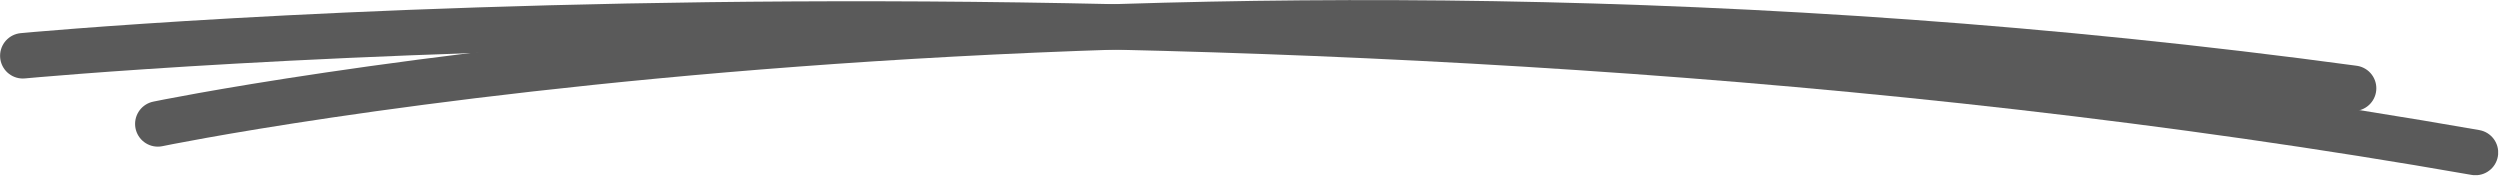
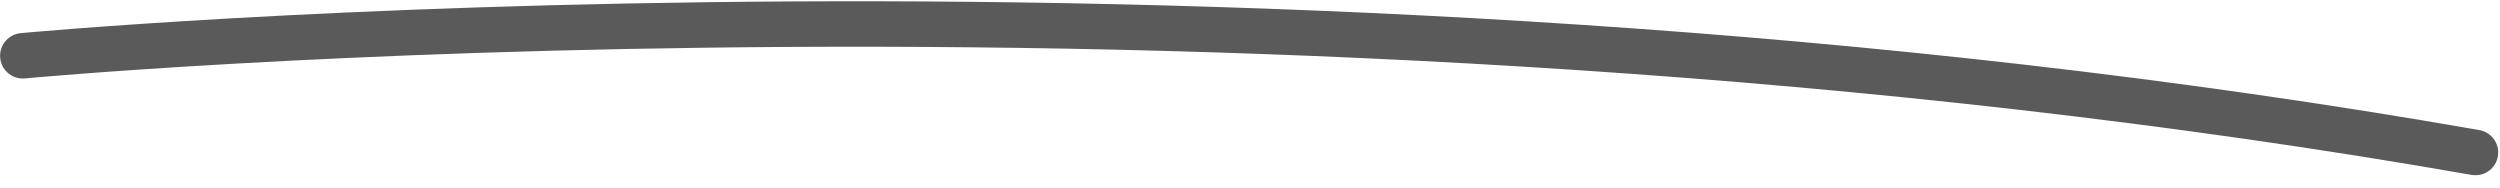
<svg xmlns="http://www.w3.org/2000/svg" width="160" height="12" viewBox="0 0 160 12" fill="none">
  <g clip-path="url(#clip0_46_985)">
    <path d="M1.46 3.57C1.46 3.57 80.53 -3.89 158.43 9.76" stroke="#5A5A5A" stroke-width="2.91" stroke-miterlimit="10" stroke-linecap="round" />
-     <path d="M10.1 7.93C10.1 7.93 72.27 -4.96 150.63 5.65" stroke="#5A5A5A" stroke-width="2.91" stroke-miterlimit="10" stroke-linecap="round" />
  </g>
  <defs>
    <clipPath id="clip0_46_985">
      <rect width="159.88" height="11.21" fill="white" />
    </clipPath>
  </defs>
</svg>